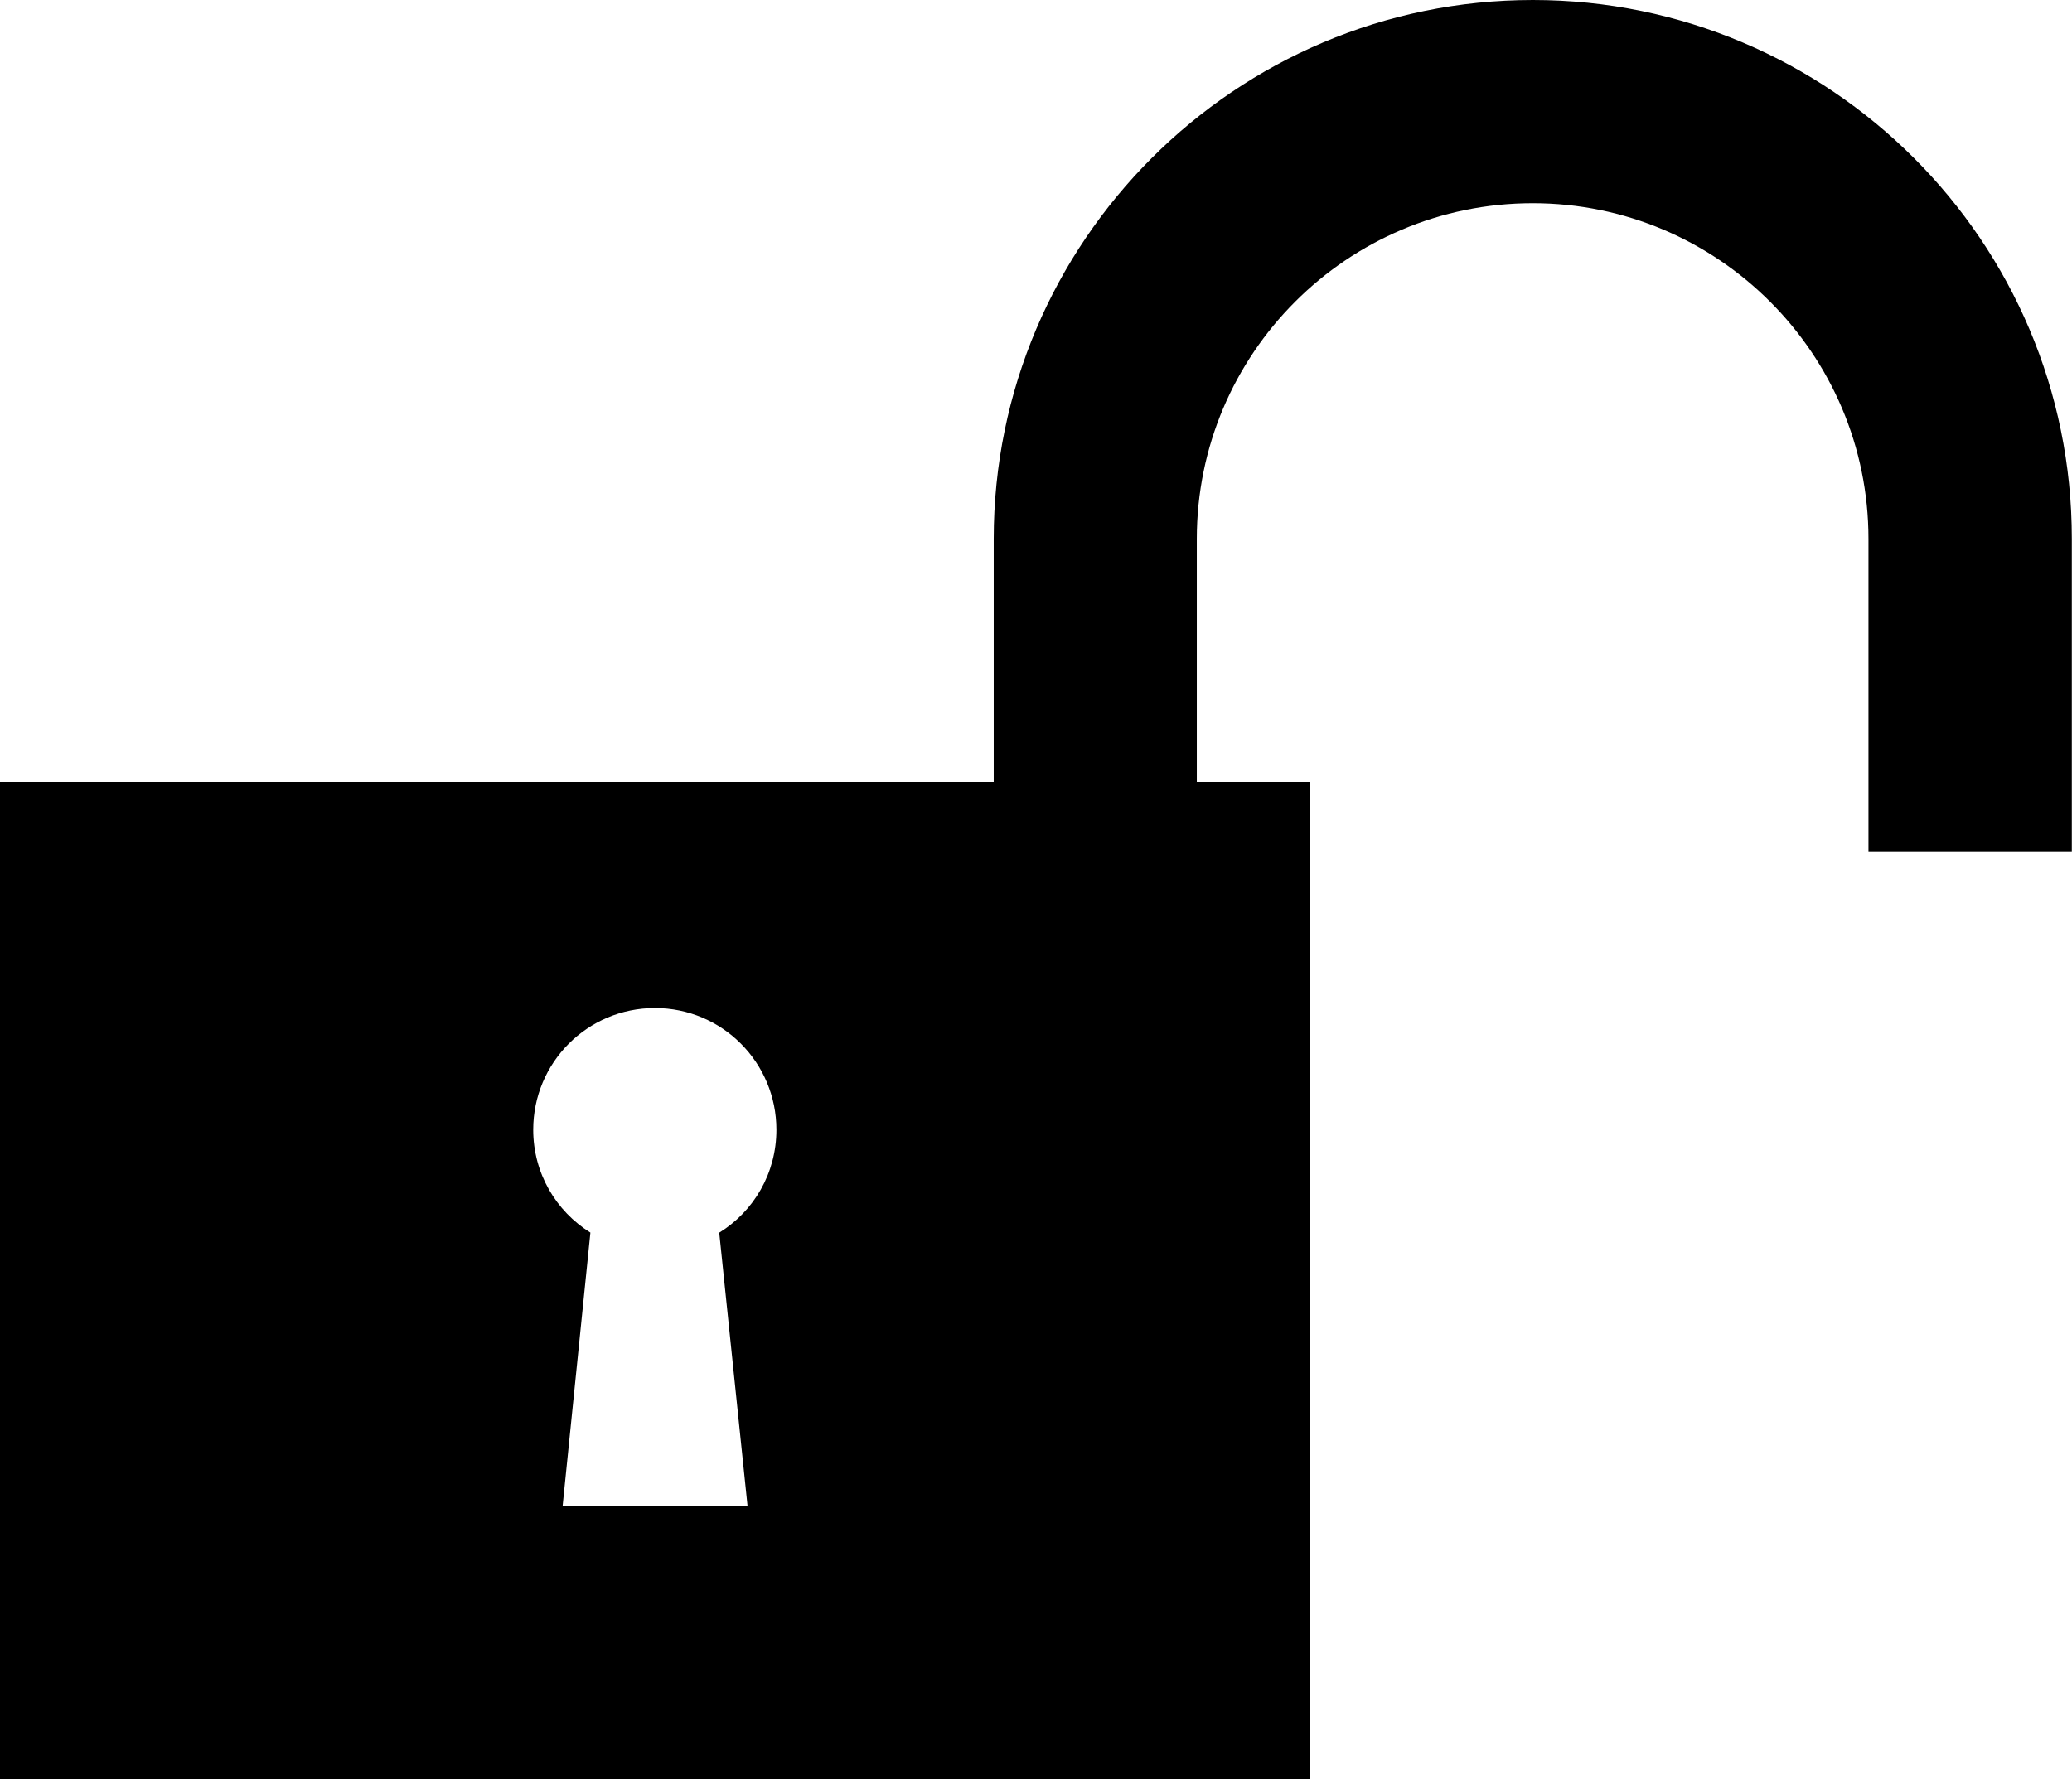
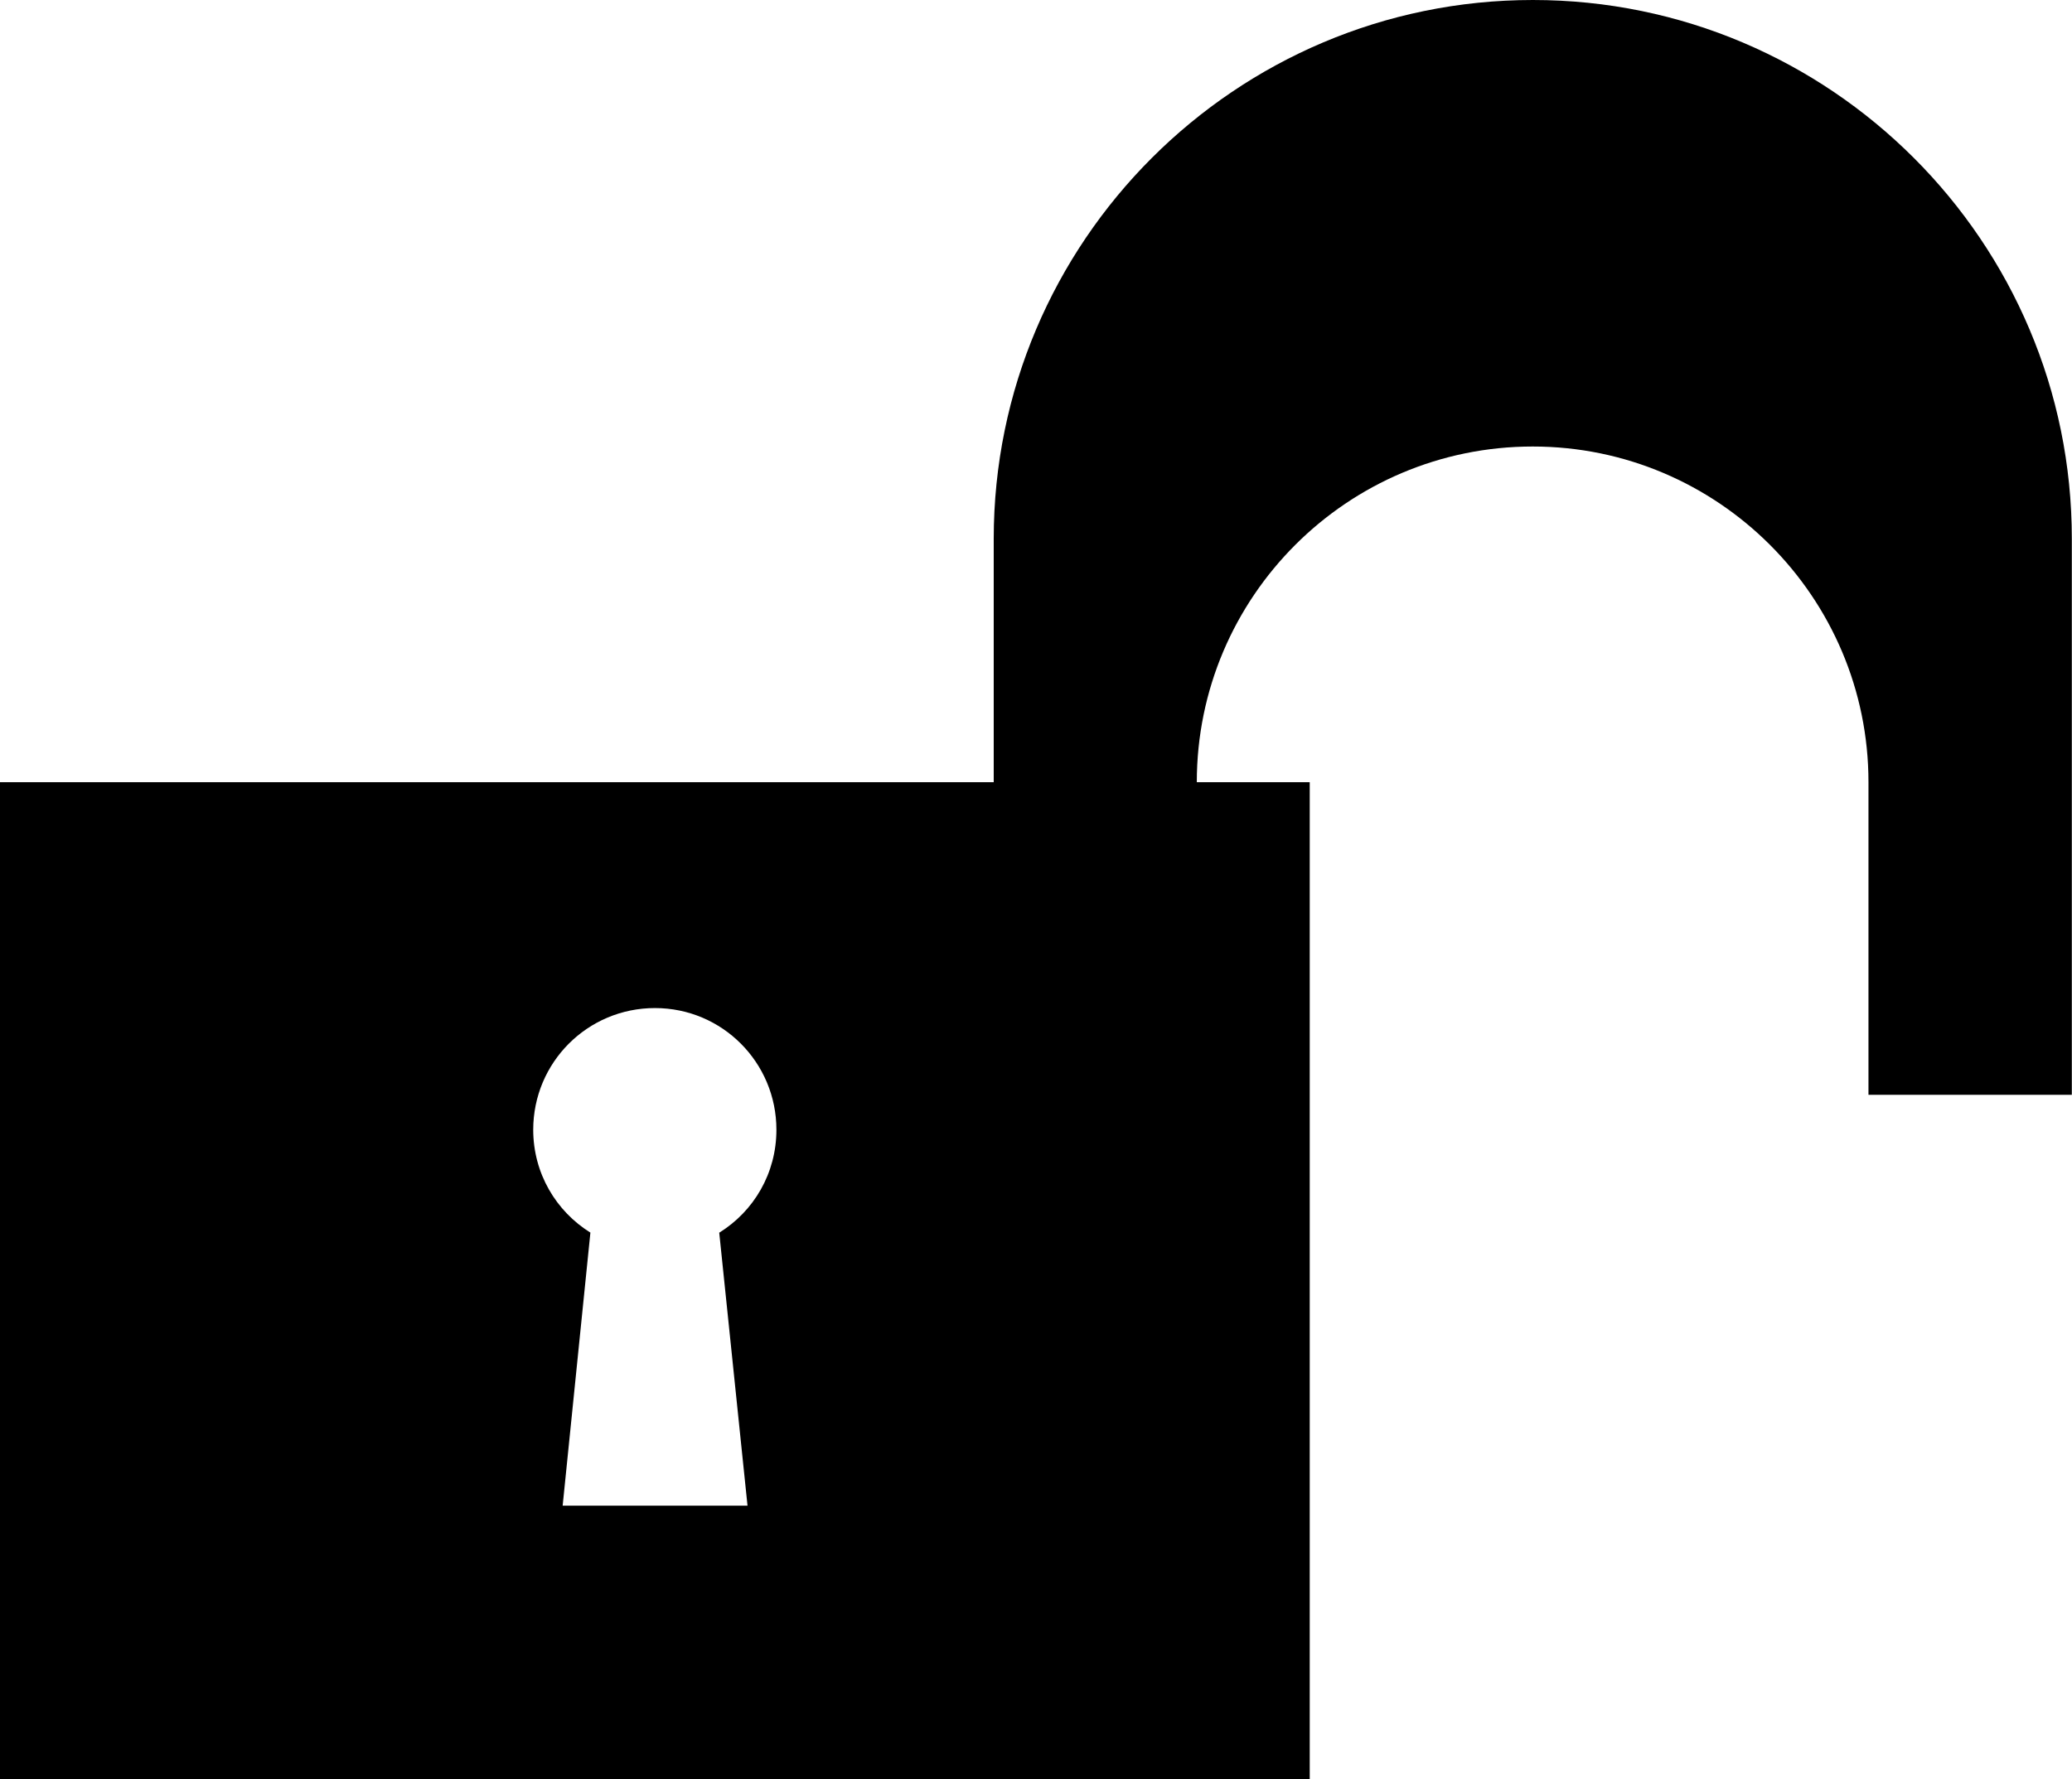
<svg xmlns="http://www.w3.org/2000/svg" version="1.1" id="Capa_1" x="0px" y="0px" width="23.303px" height="20.014px" viewBox="0 0 23.303 20.014" enable-background="new 0 0 23.303 20.014" xml:space="preserve">
  <g>
-     <path d="M17.24,0c-3.344,0-6.064,2.718-6.064,6.062v2.737H0v11.214h14.73V8.799H13.46V6.062c0-2.083,1.693-3.776,3.778-3.776   c2.082,0,3.776,1.693,3.776,3.776v3.517h2.287V6.062C23.303,2.718,20.583,0,17.24,0z M8.407,16.938H6.328l0.312-3.072   c-0.386-0.24-0.643-0.667-0.643-1.157c0-0.756,0.61-1.369,1.369-1.369c0.757,0,1.366,0.613,1.366,1.369   c0,0.49-0.254,0.917-0.643,1.158L8.407,16.938z M13.46,9.579L13.46,9.579L13.46,9.579z" />
+     <path d="M17.24,0c-3.344,0-6.064,2.718-6.064,6.062v2.737H0v11.214h14.73V8.799H13.46c0-2.083,1.693-3.776,3.778-3.776   c2.082,0,3.776,1.693,3.776,3.776v3.517h2.287V6.062C23.303,2.718,20.583,0,17.24,0z M8.407,16.938H6.328l0.312-3.072   c-0.386-0.24-0.643-0.667-0.643-1.157c0-0.756,0.61-1.369,1.369-1.369c0.757,0,1.366,0.613,1.366,1.369   c0,0.49-0.254,0.917-0.643,1.158L8.407,16.938z M13.46,9.579L13.46,9.579L13.46,9.579z" />
  </g>
</svg>